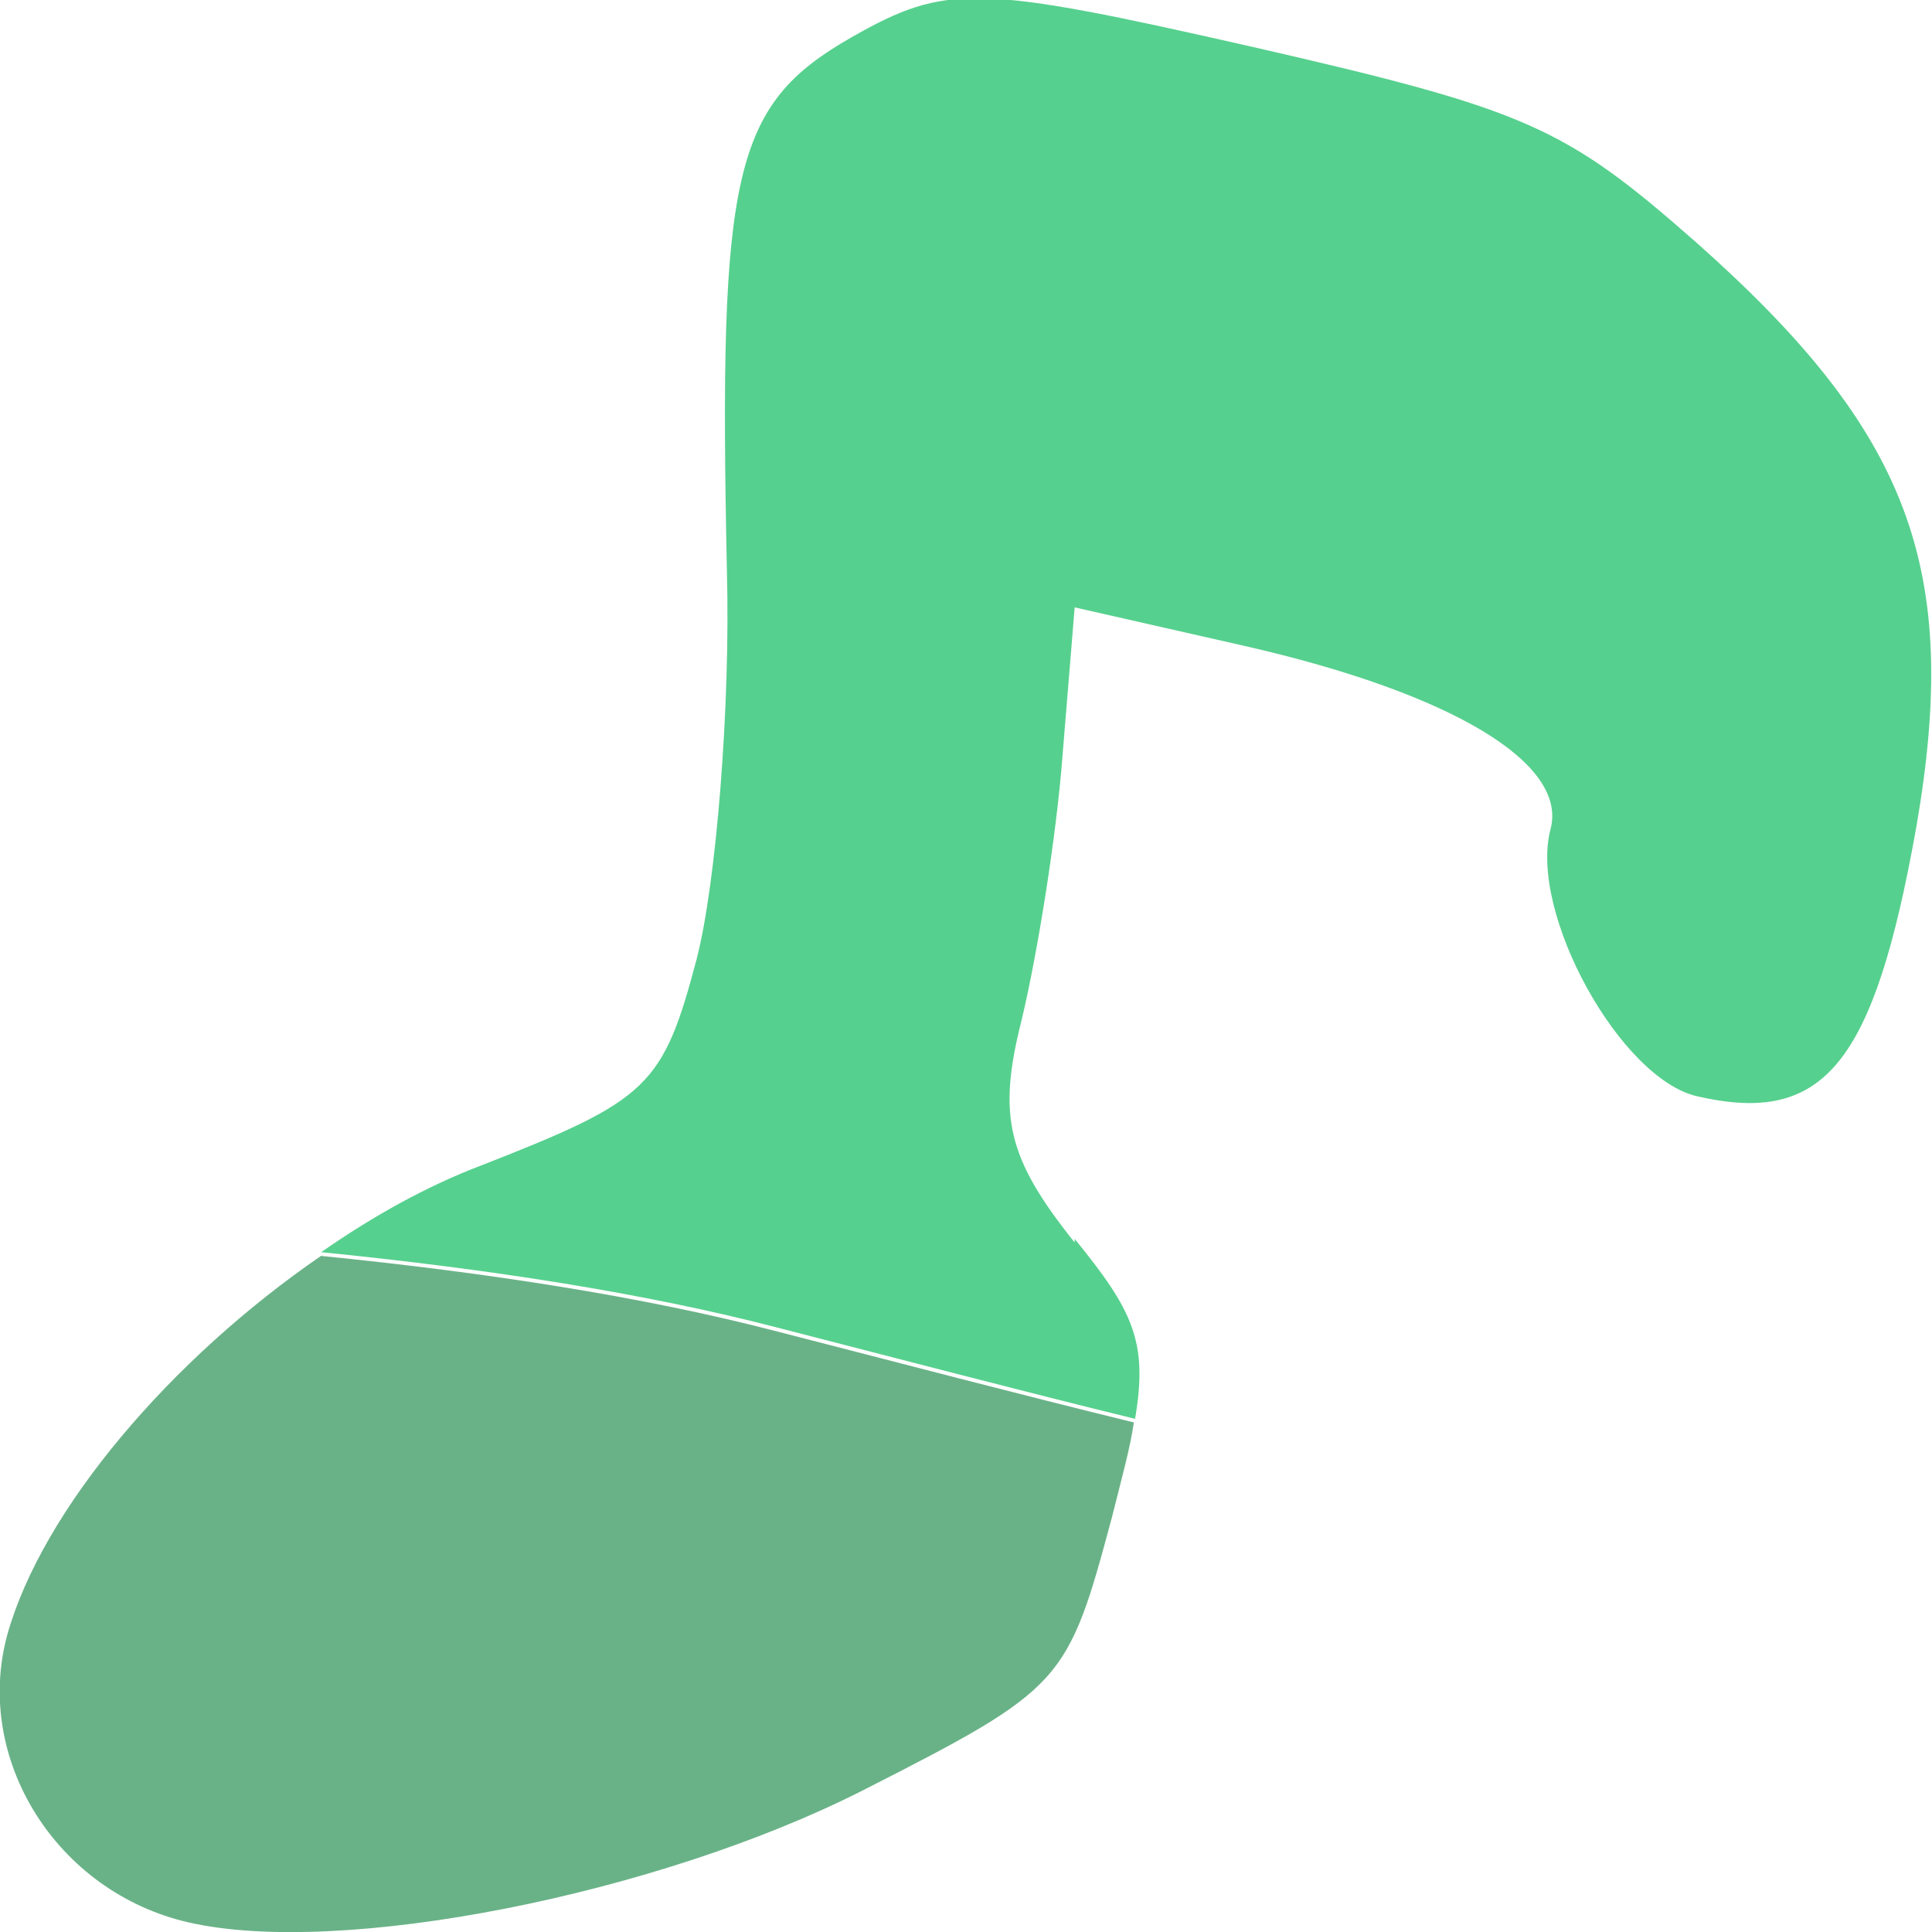
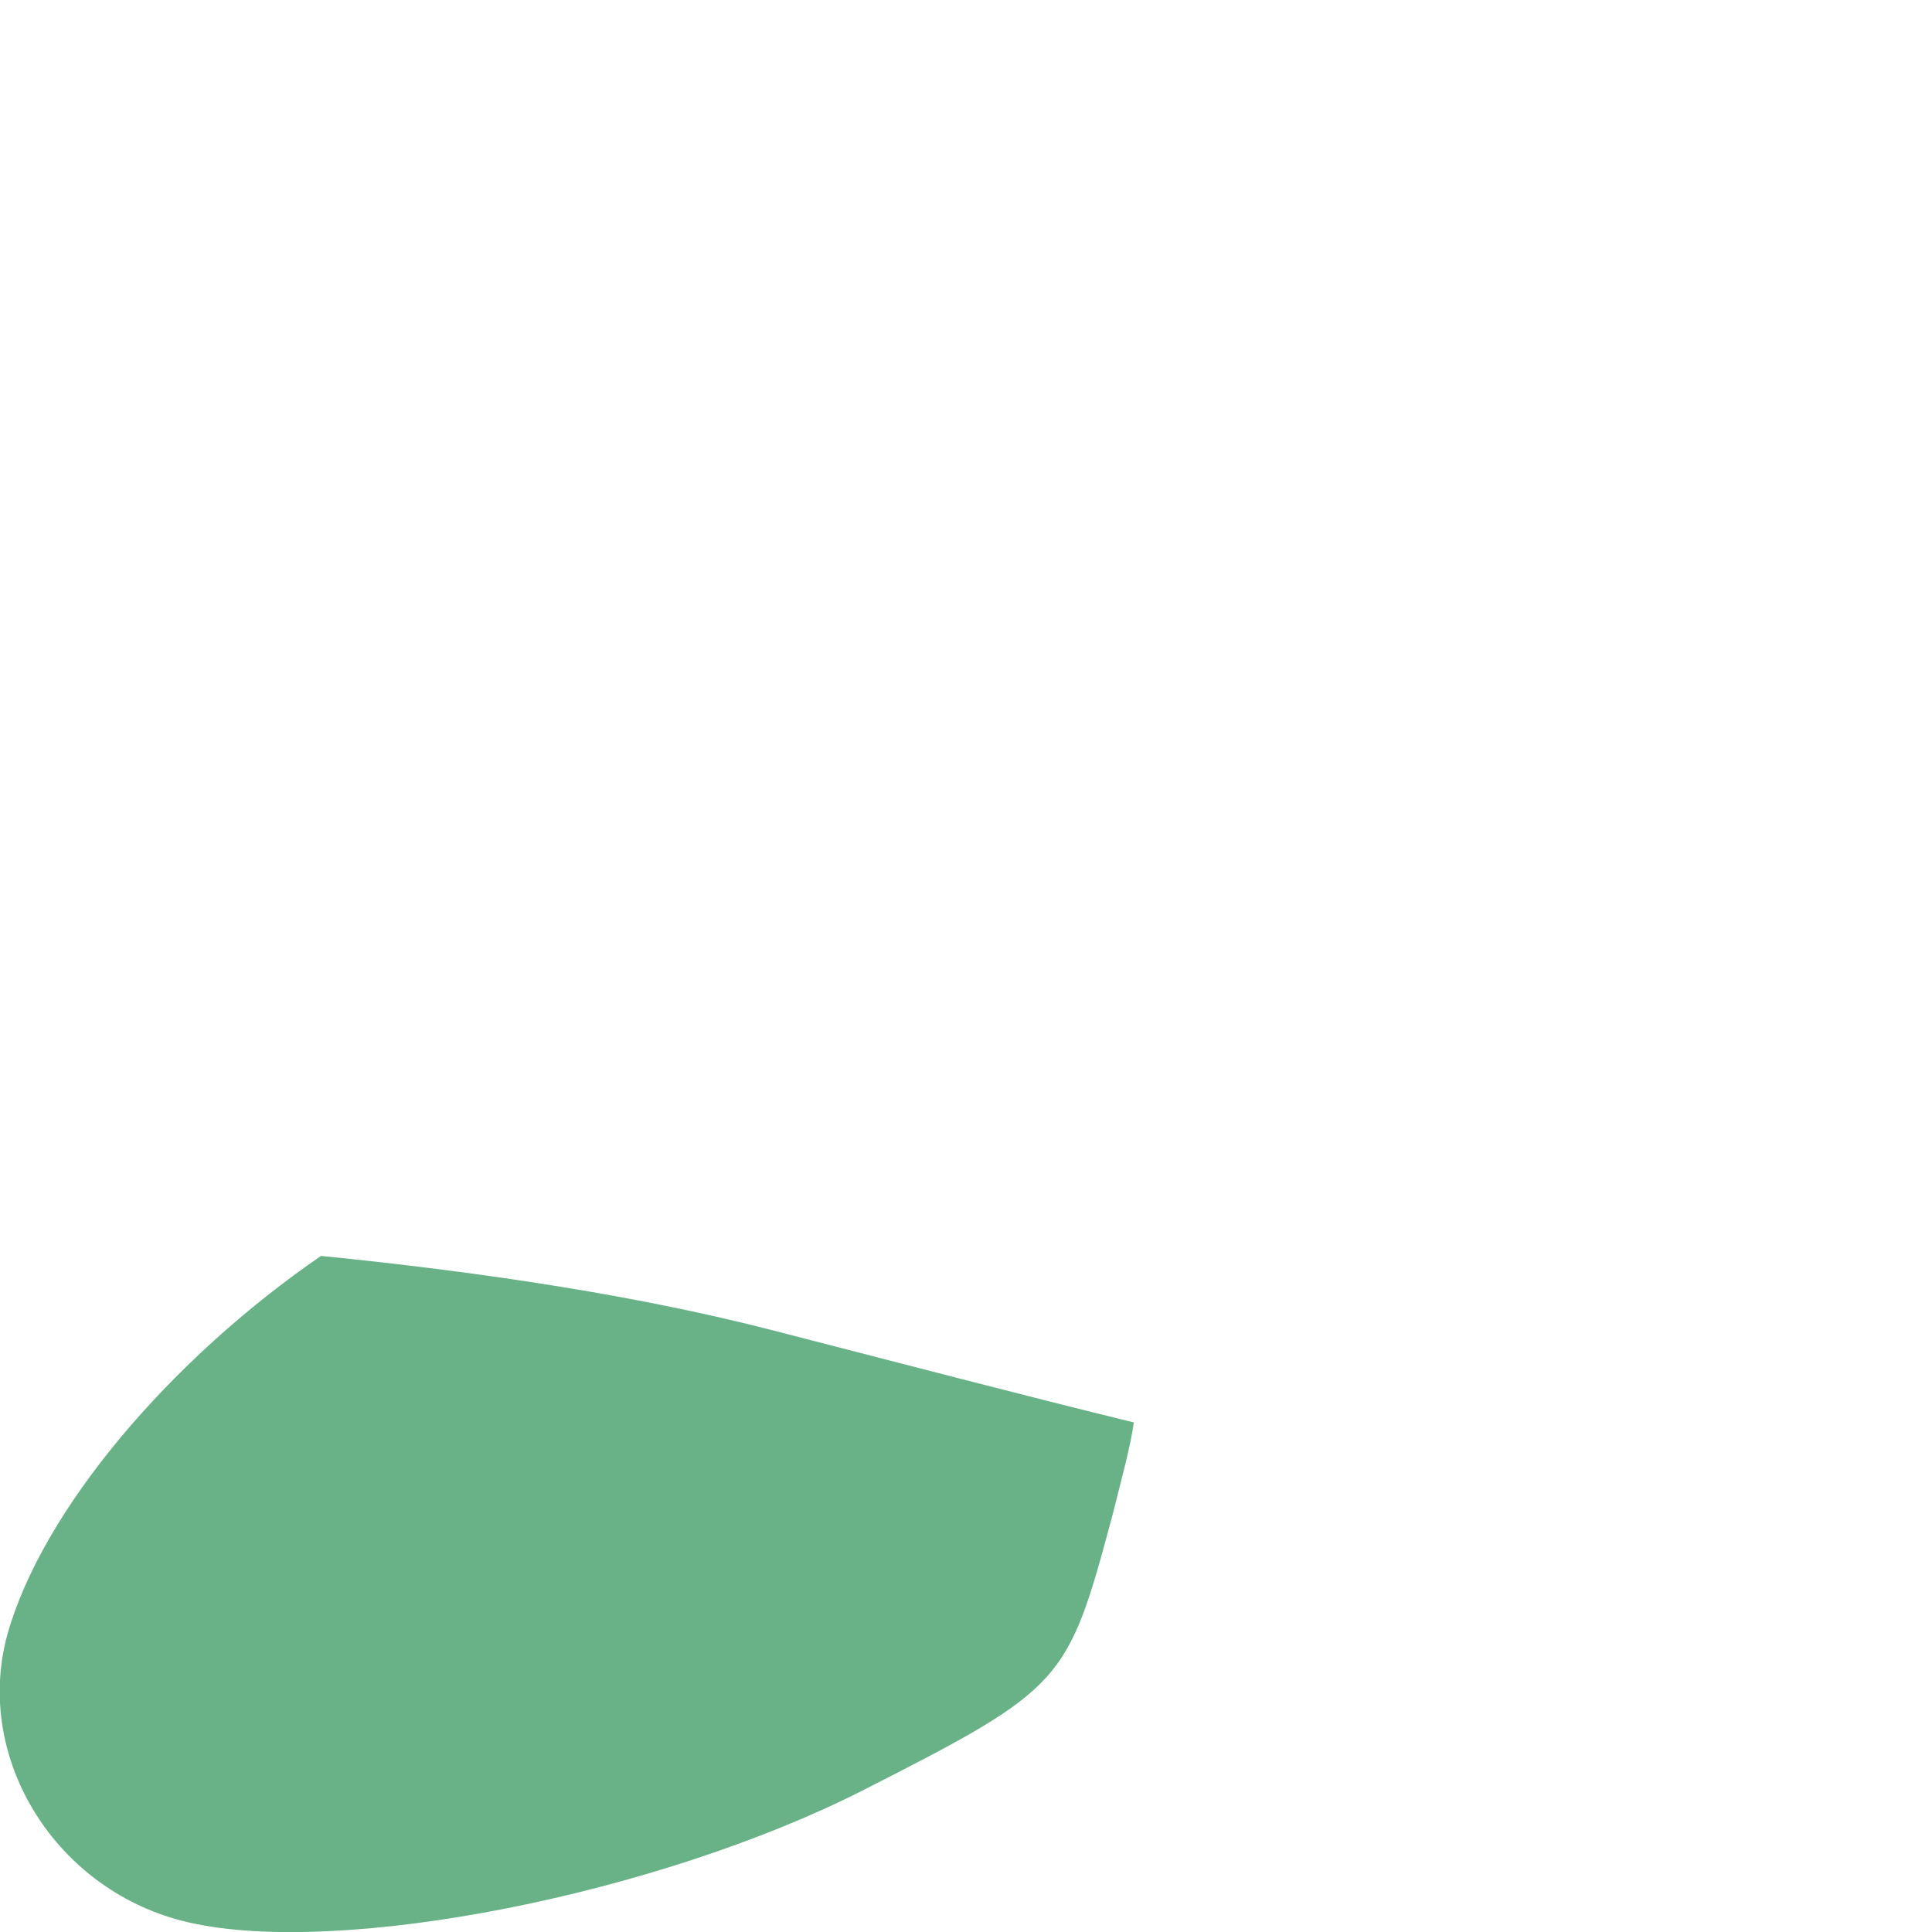
<svg xmlns="http://www.w3.org/2000/svg" id="_レイヤー_1" viewBox="0 0 16 16">
  <path d="M2.66,10.4c-1.24.85-2.31,2.1-2.6,3.14-.28,1.03.41,2.13,1.5,2.38,1.26.29,3.88-.23,5.58-1.09,1.67-.85,1.7-.89,2.07-2.27.08-.32.15-.57.18-.78-.94-.23-1.93-.49-2.98-.76-1.08-.28-2.36-.48-3.76-.62Z" style="fill:#69b287;" />
-   <path d="M8.9,10.29c-.56-.7-.64-1.05-.44-1.84.13-.54.29-1.53.34-2.2l.1-1.22,1.41.32c1.71.39,2.68.97,2.53,1.52-.18.69.58,2.07,1.22,2.21,1.05.24,1.46-.27,1.81-2.23.37-2.14-.05-3.27-1.82-4.84-1.09-.96-1.4-1.1-3.67-1.62-2.29-.52-2.54-.53-3.33-.08-.98.56-1.1,1.11-1.03,4.42.03,1.13-.09,2.59-.25,3.21-.28,1.06-.4,1.17-1.78,1.71-.45.17-.9.42-1.33.72,1.4.14,2.68.34,3.76.62,1.05.27,2.04.53,2.98.76.11-.64-.02-.9-.5-1.49Z" style="fill:#56d08e;" />
</svg>